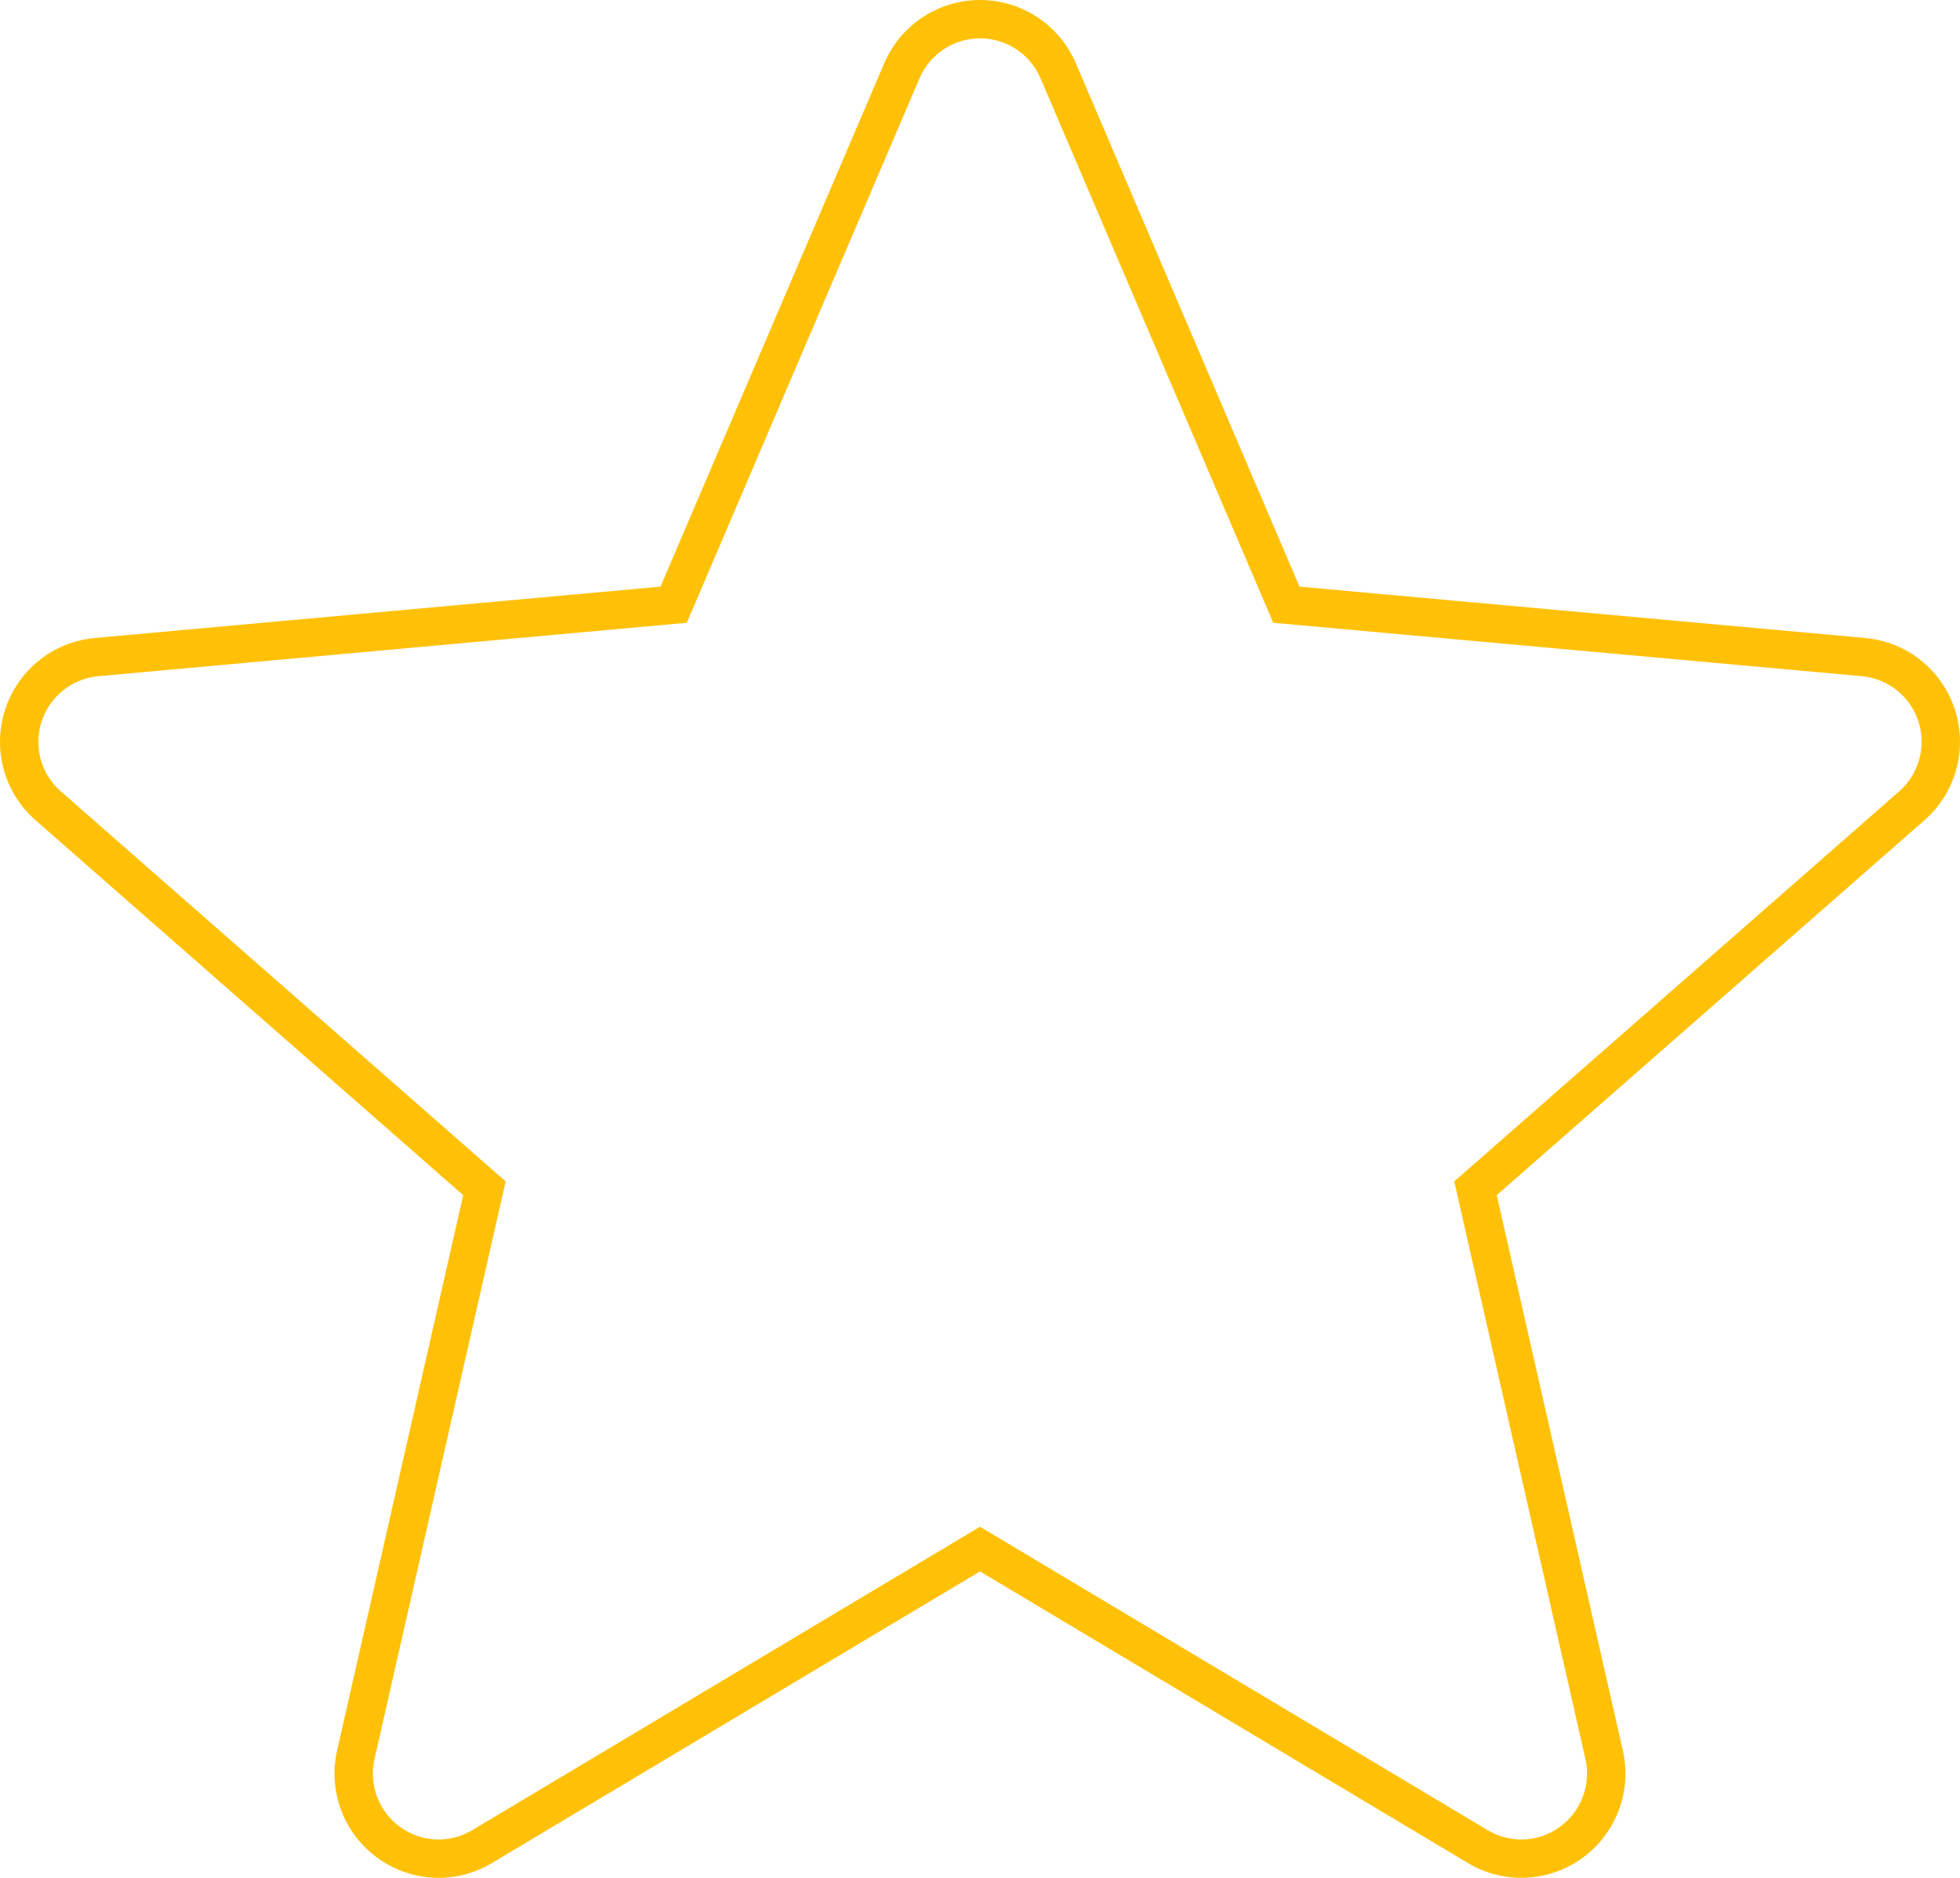
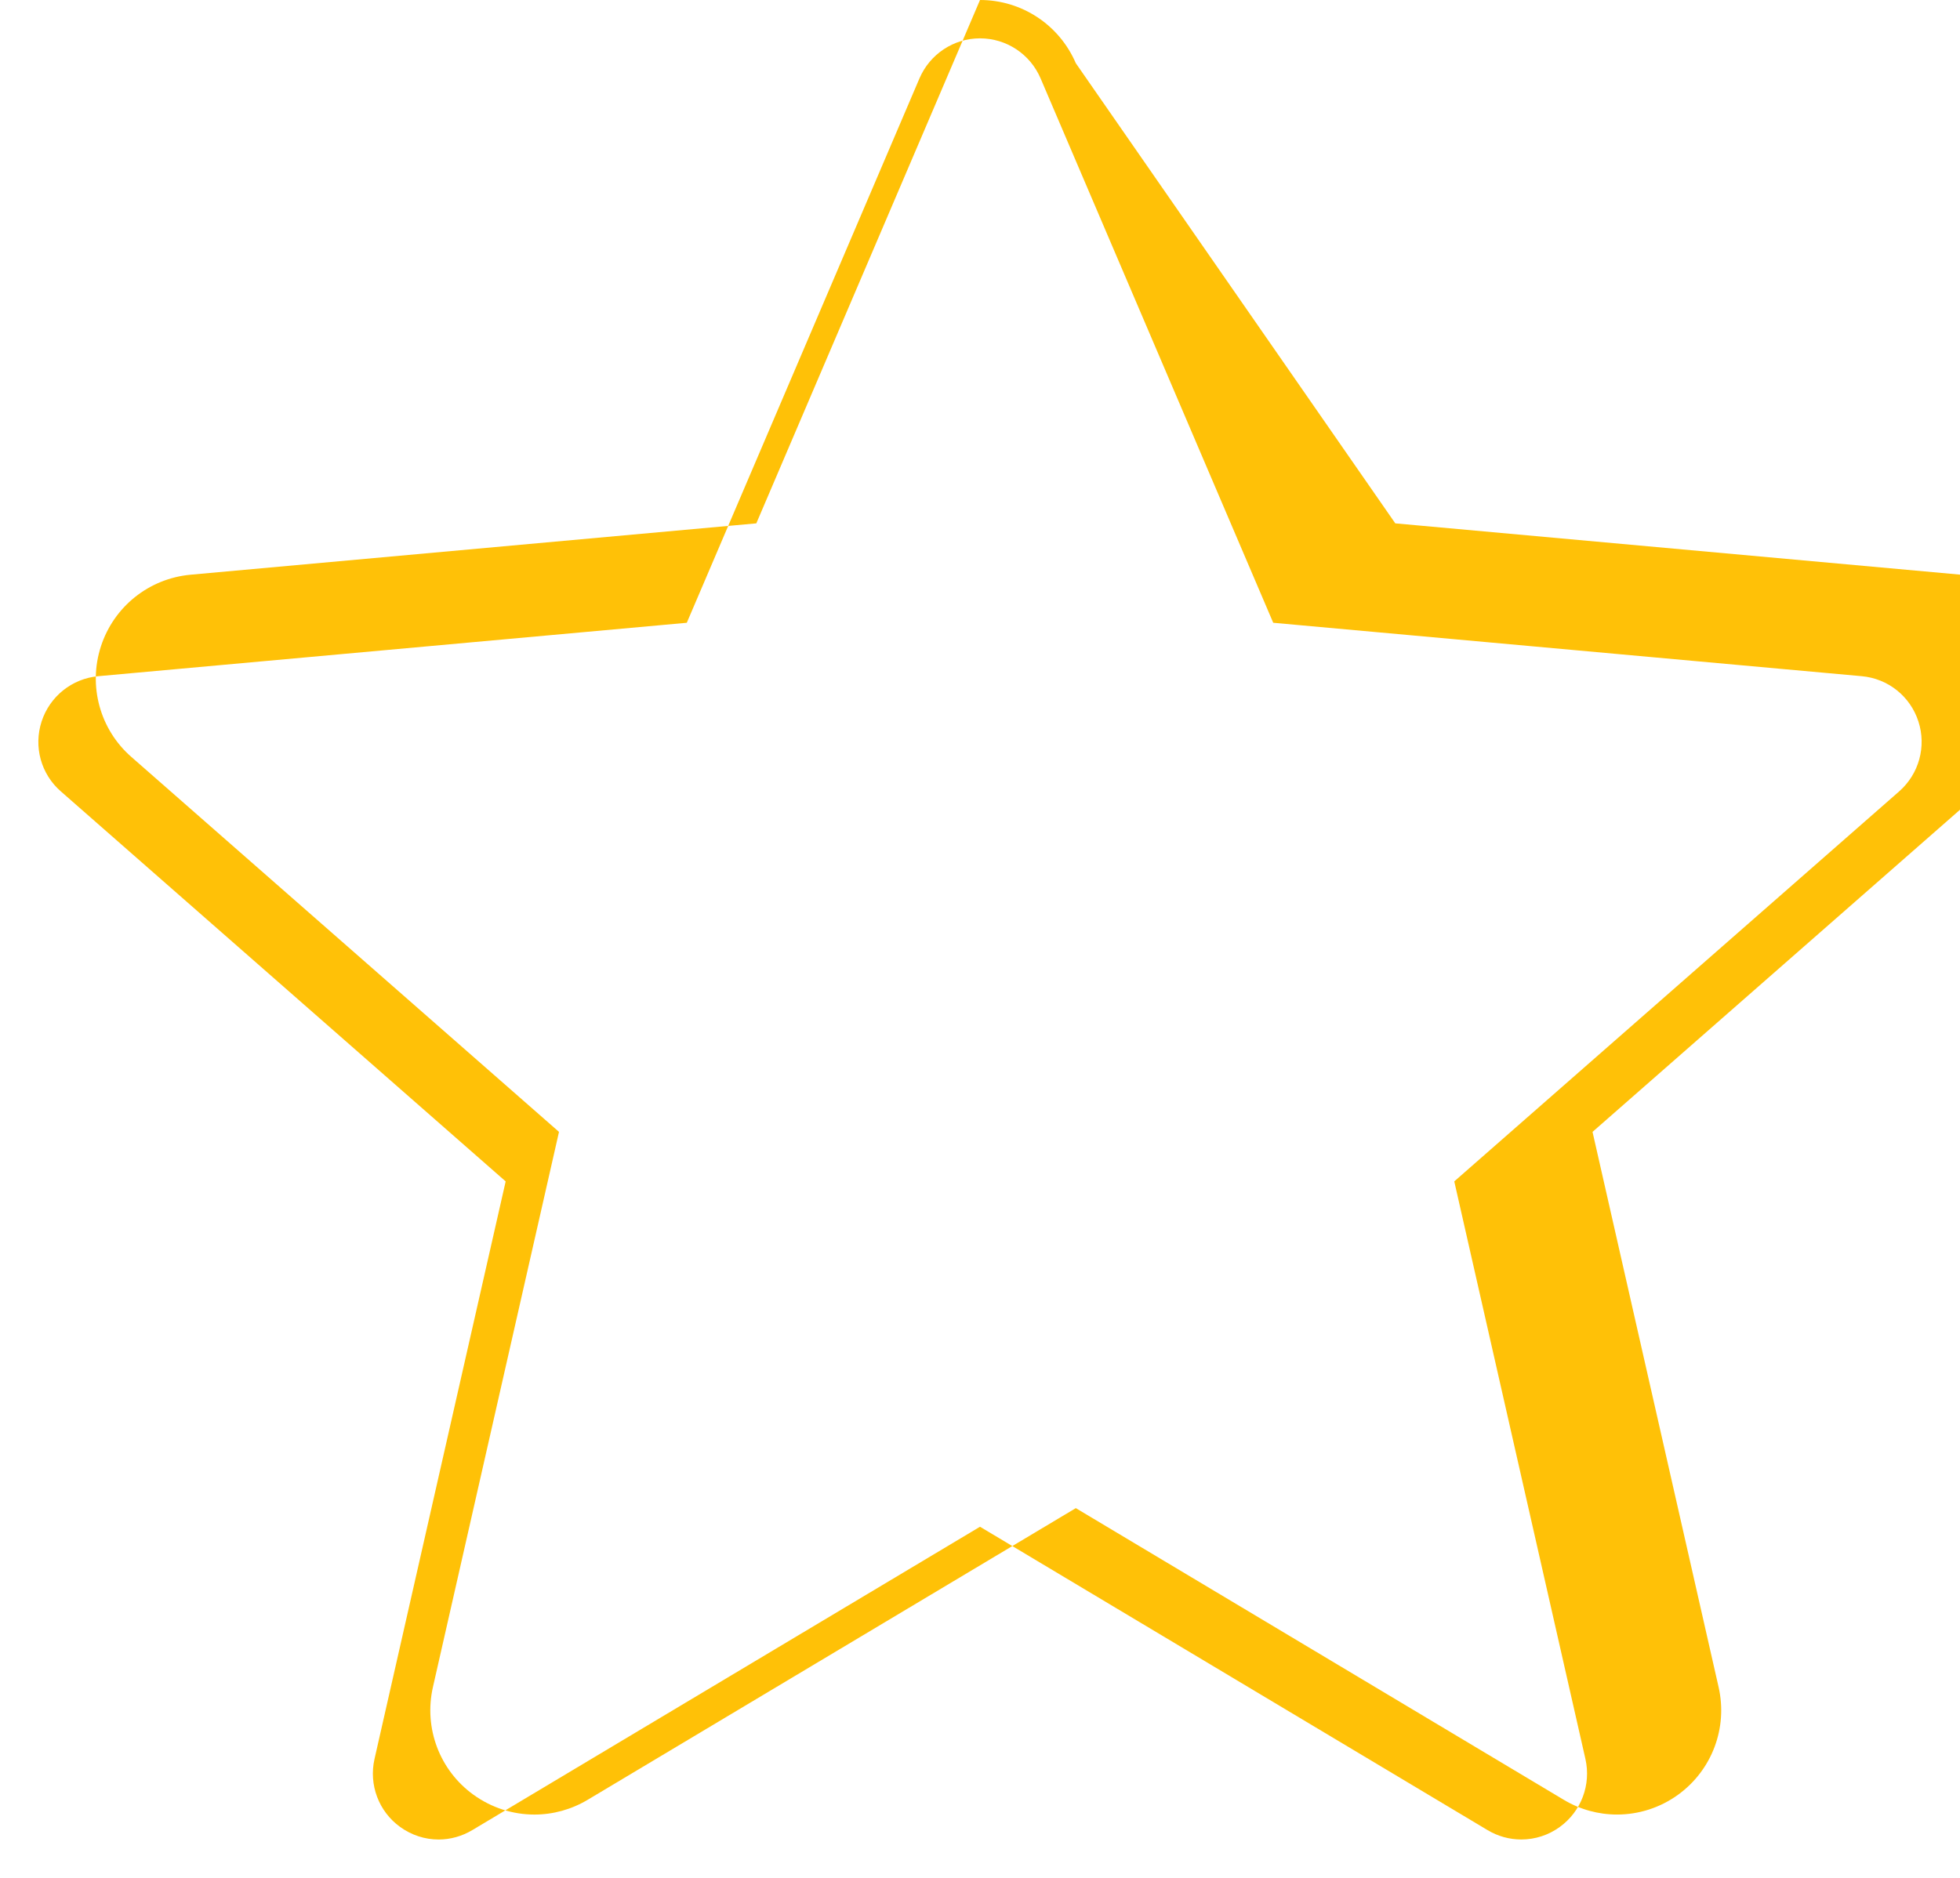
<svg xmlns="http://www.w3.org/2000/svg" id="Capa_1" width="511.001" height="489.703" viewBox="0 0 511.001 489.703">
-   <path d="M255.503,10c6.868,0,13.065,4.094,15.779,10.409l58.321,136.506,2.346,5.49,5.946,.54,147.495,13.393c6.852,.618,12.647,5.246,14.767,11.802,2.127,6.552,.149,13.718-5.046,18.264l-111.484,97.753-4.477,3.926,1.318,5.807,32.873,144.805c1.524,6.729-1.097,13.691-6.678,17.735-2.95,2.139-6.426,3.269-10.052,3.269-3.089,0-6.124-.844-8.8-2.453l-127.176-76.037-5.131-3.067-5.131,3.067-127.227,76.039c-2.686,1.607-5.724,2.457-8.788,2.457-3.602,0-7.077-1.135-10.049-3.282-5.573-4.028-8.189-10.988-6.668-17.721l32.874-144.81,1.318-5.806-4.476-3.926L15.854,206.369c-5.173-4.514-7.138-11.667-5.006-18.223,2.127-6.541,7.924-11.177,14.752-11.808l147.512-13.392,5.946-.54,2.346-5.49L239.718,20.445c2.721-6.345,8.917-10.445,15.785-10.445m0-10c-10.881,0-20.675,6.476-24.975,16.503l-58.321,136.482-147.512,13.392c-10.838,1.002-19.993,8.328-23.357,18.675-3.365,10.347-.257,21.696,7.942,28.851l111.484,97.772-32.874,144.81c-2.405,10.648,1.727,21.654,10.562,28.04,4.749,3.431,10.304,5.178,15.907,5.178,4.83,0,9.622-1.302,13.922-3.875l127.223-76.037,127.176,76.037c4.301,2.588,9.121,3.87,13.931,3.87,5.597,0,11.181-1.736,15.921-5.173,8.838-6.406,12.967-17.416,10.562-28.04l-32.874-144.81,111.484-97.753c8.199-7.174,11.33-18.503,7.965-28.87-3.345-10.347-12.523-17.696-23.381-18.675l-147.489-13.392L280.478,16.48c-4.3-10.004-14.094-16.48-24.975-16.48h0Z" fill="#ffc107" />
+   <path d="M255.503,10c6.868,0,13.065,4.094,15.779,10.409l58.321,136.506,2.346,5.49,5.946,.54,147.495,13.393c6.852,.618,12.647,5.246,14.767,11.802,2.127,6.552,.149,13.718-5.046,18.264l-111.484,97.753-4.477,3.926,1.318,5.807,32.873,144.805c1.524,6.729-1.097,13.691-6.678,17.735-2.95,2.139-6.426,3.269-10.052,3.269-3.089,0-6.124-.844-8.8-2.453l-127.176-76.037-5.131-3.067-5.131,3.067-127.227,76.039c-2.686,1.607-5.724,2.457-8.788,2.457-3.602,0-7.077-1.135-10.049-3.282-5.573-4.028-8.189-10.988-6.668-17.721l32.874-144.81,1.318-5.806-4.476-3.926L15.854,206.369c-5.173-4.514-7.138-11.667-5.006-18.223,2.127-6.541,7.924-11.177,14.752-11.808l147.512-13.392,5.946-.54,2.346-5.49L239.718,20.445c2.721-6.345,8.917-10.445,15.785-10.445m0-10l-58.321,136.482-147.512,13.392c-10.838,1.002-19.993,8.328-23.357,18.675-3.365,10.347-.257,21.696,7.942,28.851l111.484,97.772-32.874,144.81c-2.405,10.648,1.727,21.654,10.562,28.04,4.749,3.431,10.304,5.178,15.907,5.178,4.83,0,9.622-1.302,13.922-3.875l127.223-76.037,127.176,76.037c4.301,2.588,9.121,3.87,13.931,3.87,5.597,0,11.181-1.736,15.921-5.173,8.838-6.406,12.967-17.416,10.562-28.04l-32.874-144.81,111.484-97.753c8.199-7.174,11.33-18.503,7.965-28.87-3.345-10.347-12.523-17.696-23.381-18.675l-147.489-13.392L280.478,16.48c-4.3-10.004-14.094-16.48-24.975-16.48h0Z" fill="#ffc107" />
</svg>